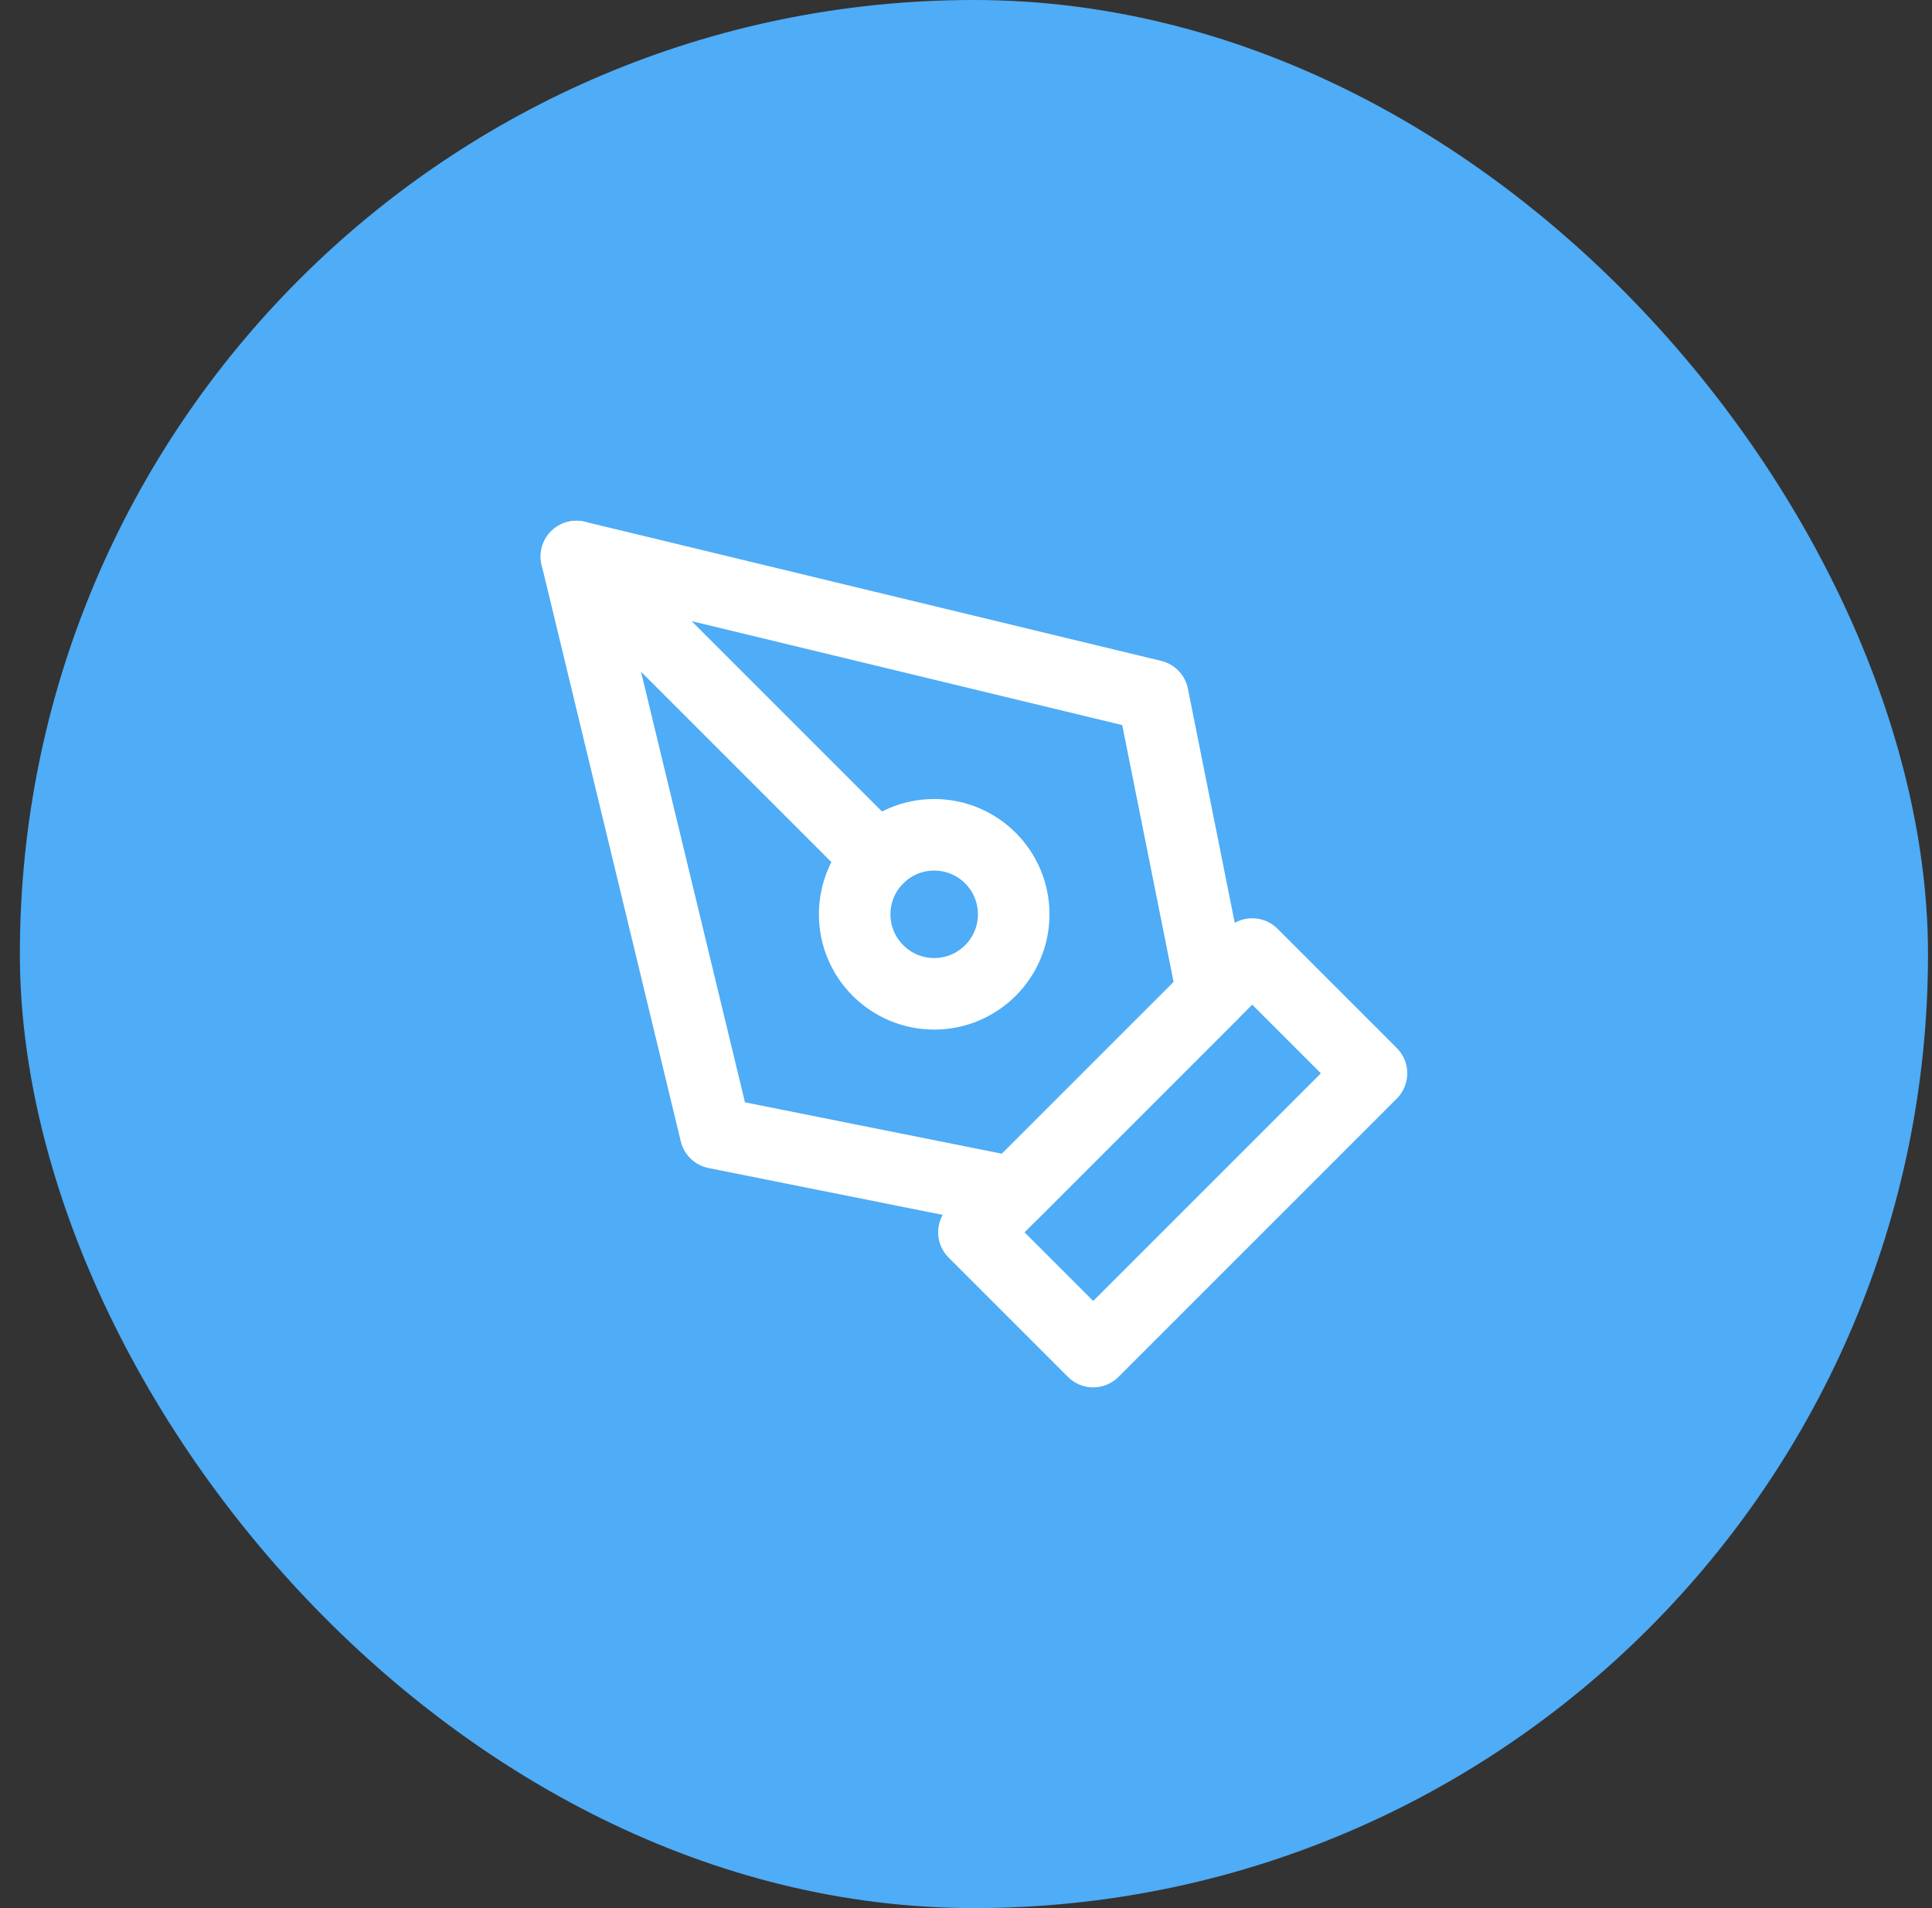
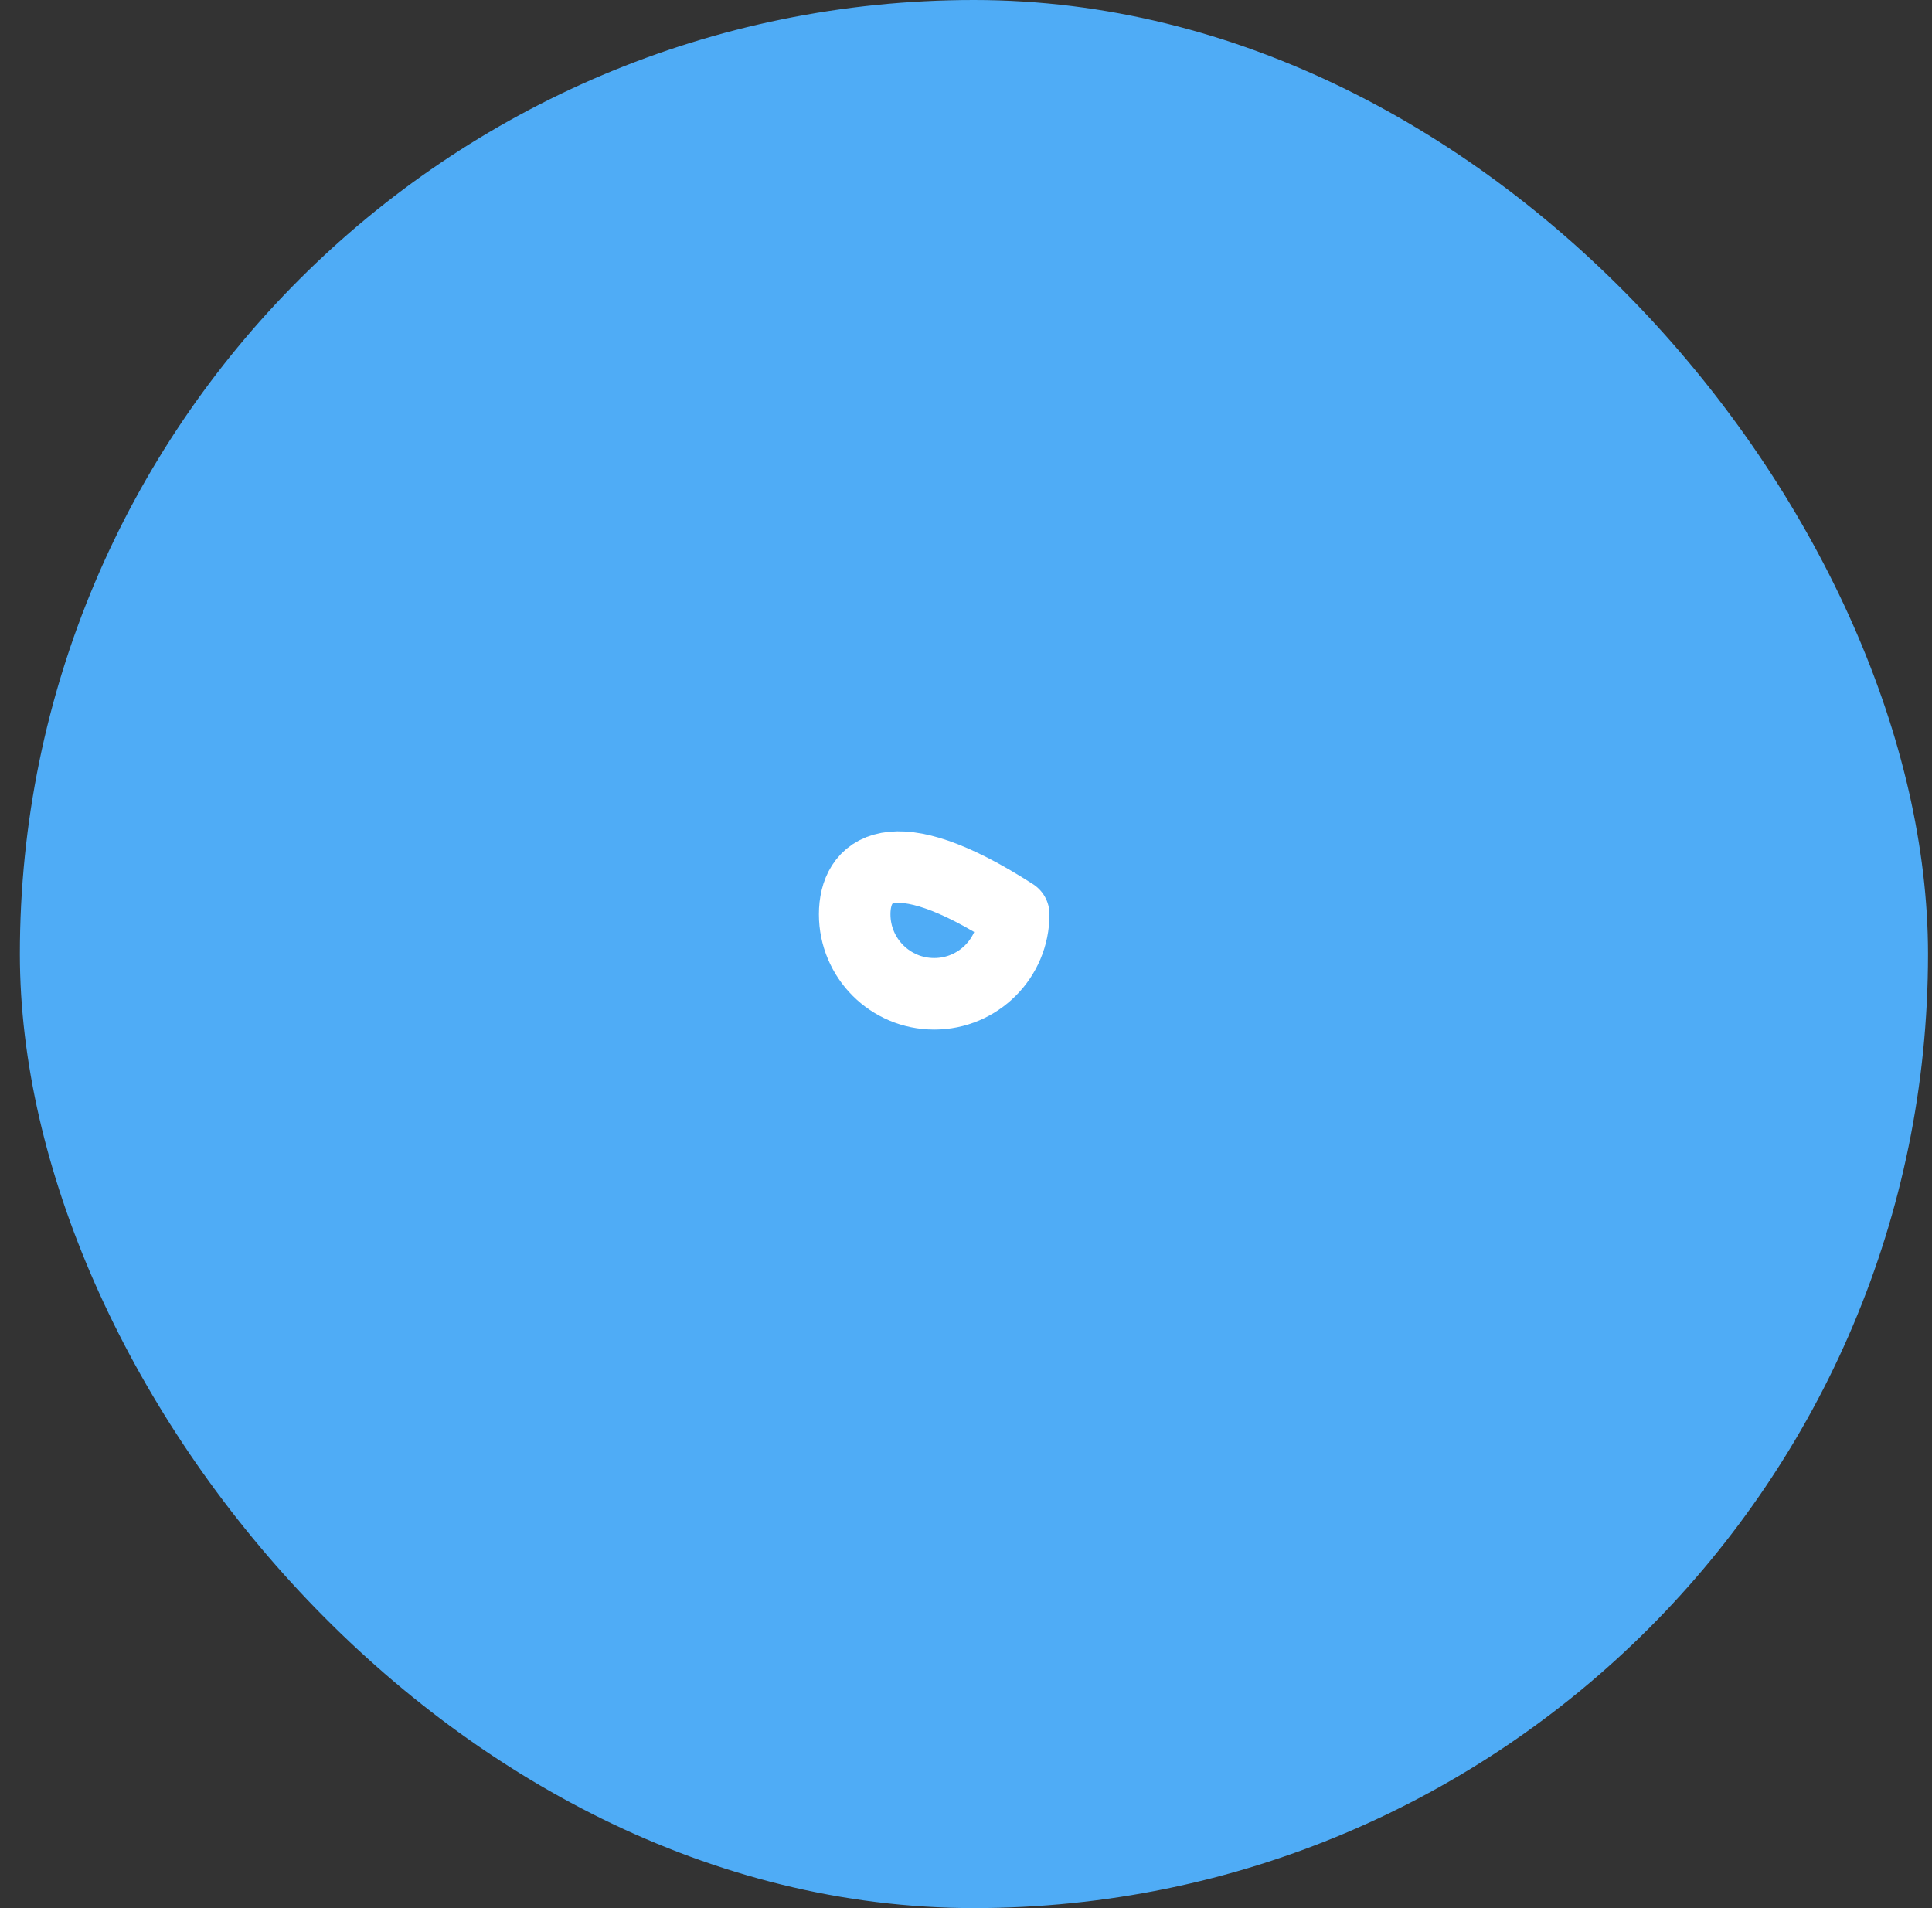
<svg xmlns="http://www.w3.org/2000/svg" width="81" height="80" viewBox="0 0 81 80" fill="none">
  <rect x="0" y="0" width="81" height="80" fill="#333333" stroke="none" />
  <rect x="0.833" width="80" height="80" rx="40" fill="#4FACF6" />
-   <path d="M40.833 51.667L52.5 40L57.5 45L45.833 56.667L40.833 51.667Z" stroke="white" stroke-width="3" stroke-linecap="round" stroke-linejoin="round" />
-   <path d="M50.833 41.667L48.333 29.167L24.166 23.333L30 47.5L42.5 50L50.833 41.667Z" stroke="white" stroke-width="3" stroke-linecap="round" stroke-linejoin="round" />
-   <path d="M24.166 23.333L36.81 35.977" stroke="white" stroke-width="3" stroke-linecap="round" stroke-linejoin="round" />
-   <path d="M39.167 41.667C41.008 41.667 42.5 40.174 42.5 38.333C42.5 36.492 41.008 35 39.167 35C37.326 35 35.833 36.492 35.833 38.333C35.833 40.174 37.326 41.667 39.167 41.667Z" stroke="white" stroke-width="3" stroke-linecap="round" stroke-linejoin="round" />
+   <path d="M39.167 41.667C41.008 41.667 42.5 40.174 42.5 38.333C37.326 35 35.833 36.492 35.833 38.333C35.833 40.174 37.326 41.667 39.167 41.667Z" stroke="white" stroke-width="3" stroke-linecap="round" stroke-linejoin="round" />
</svg>